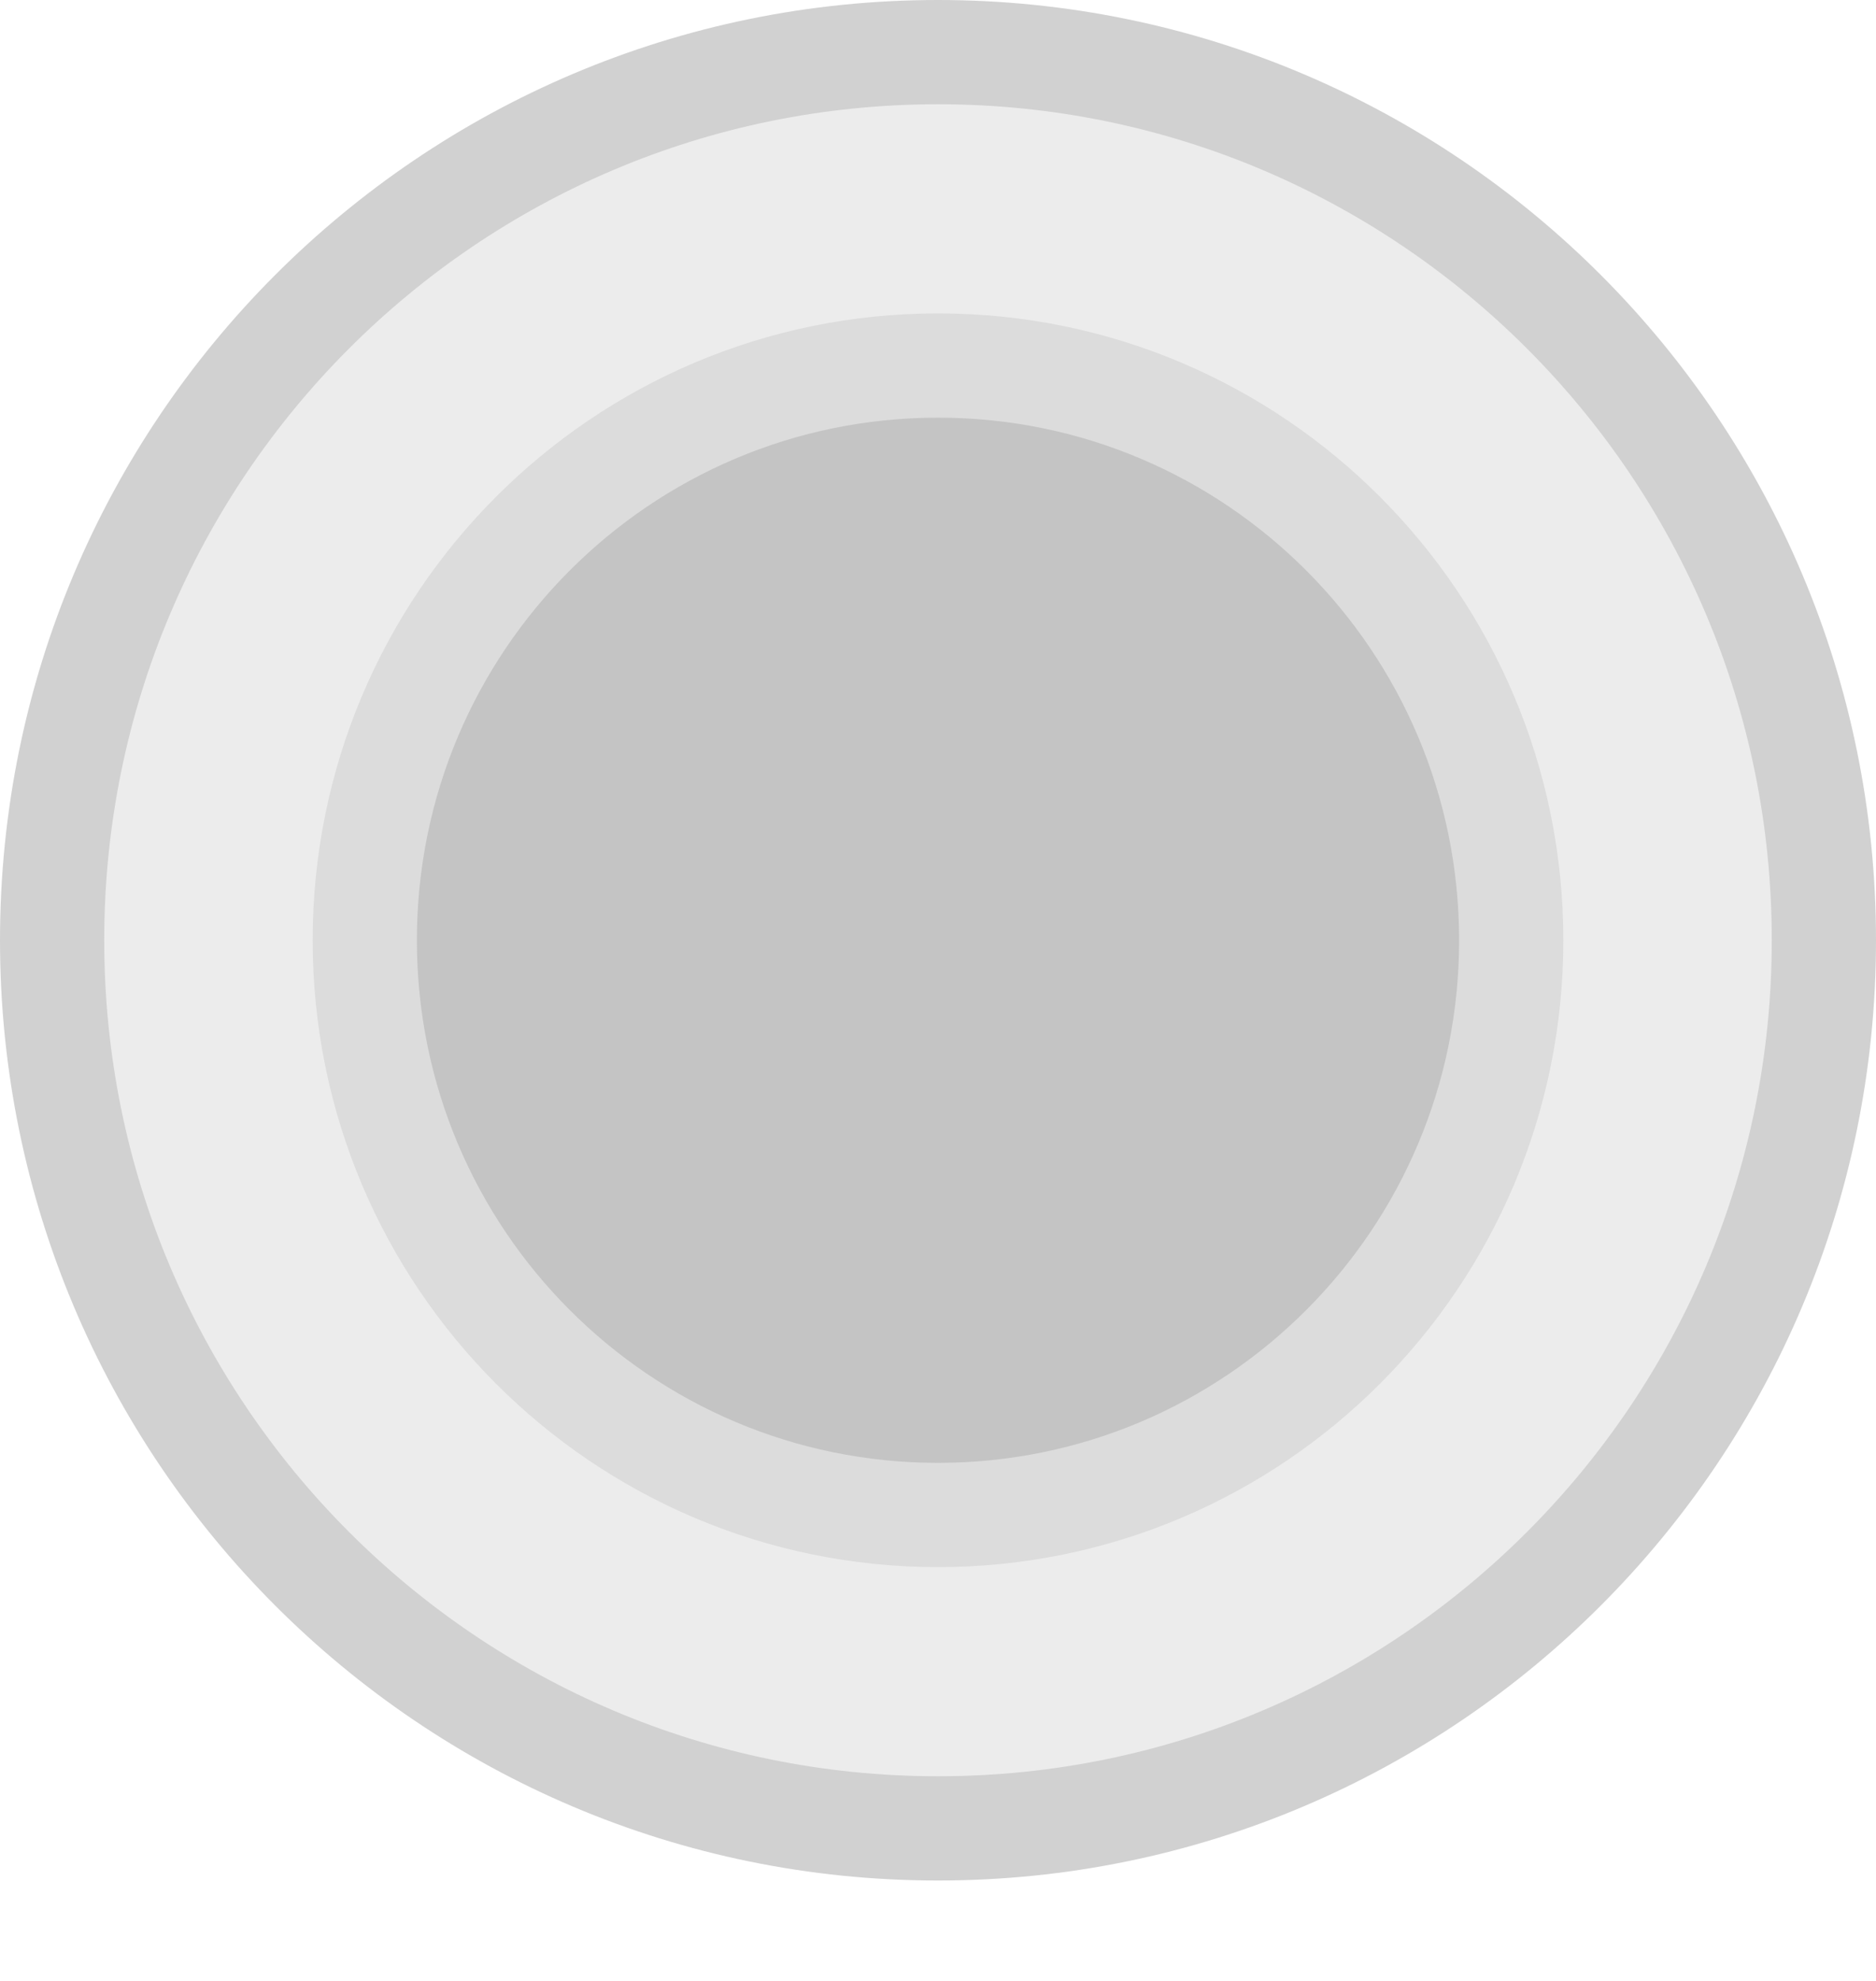
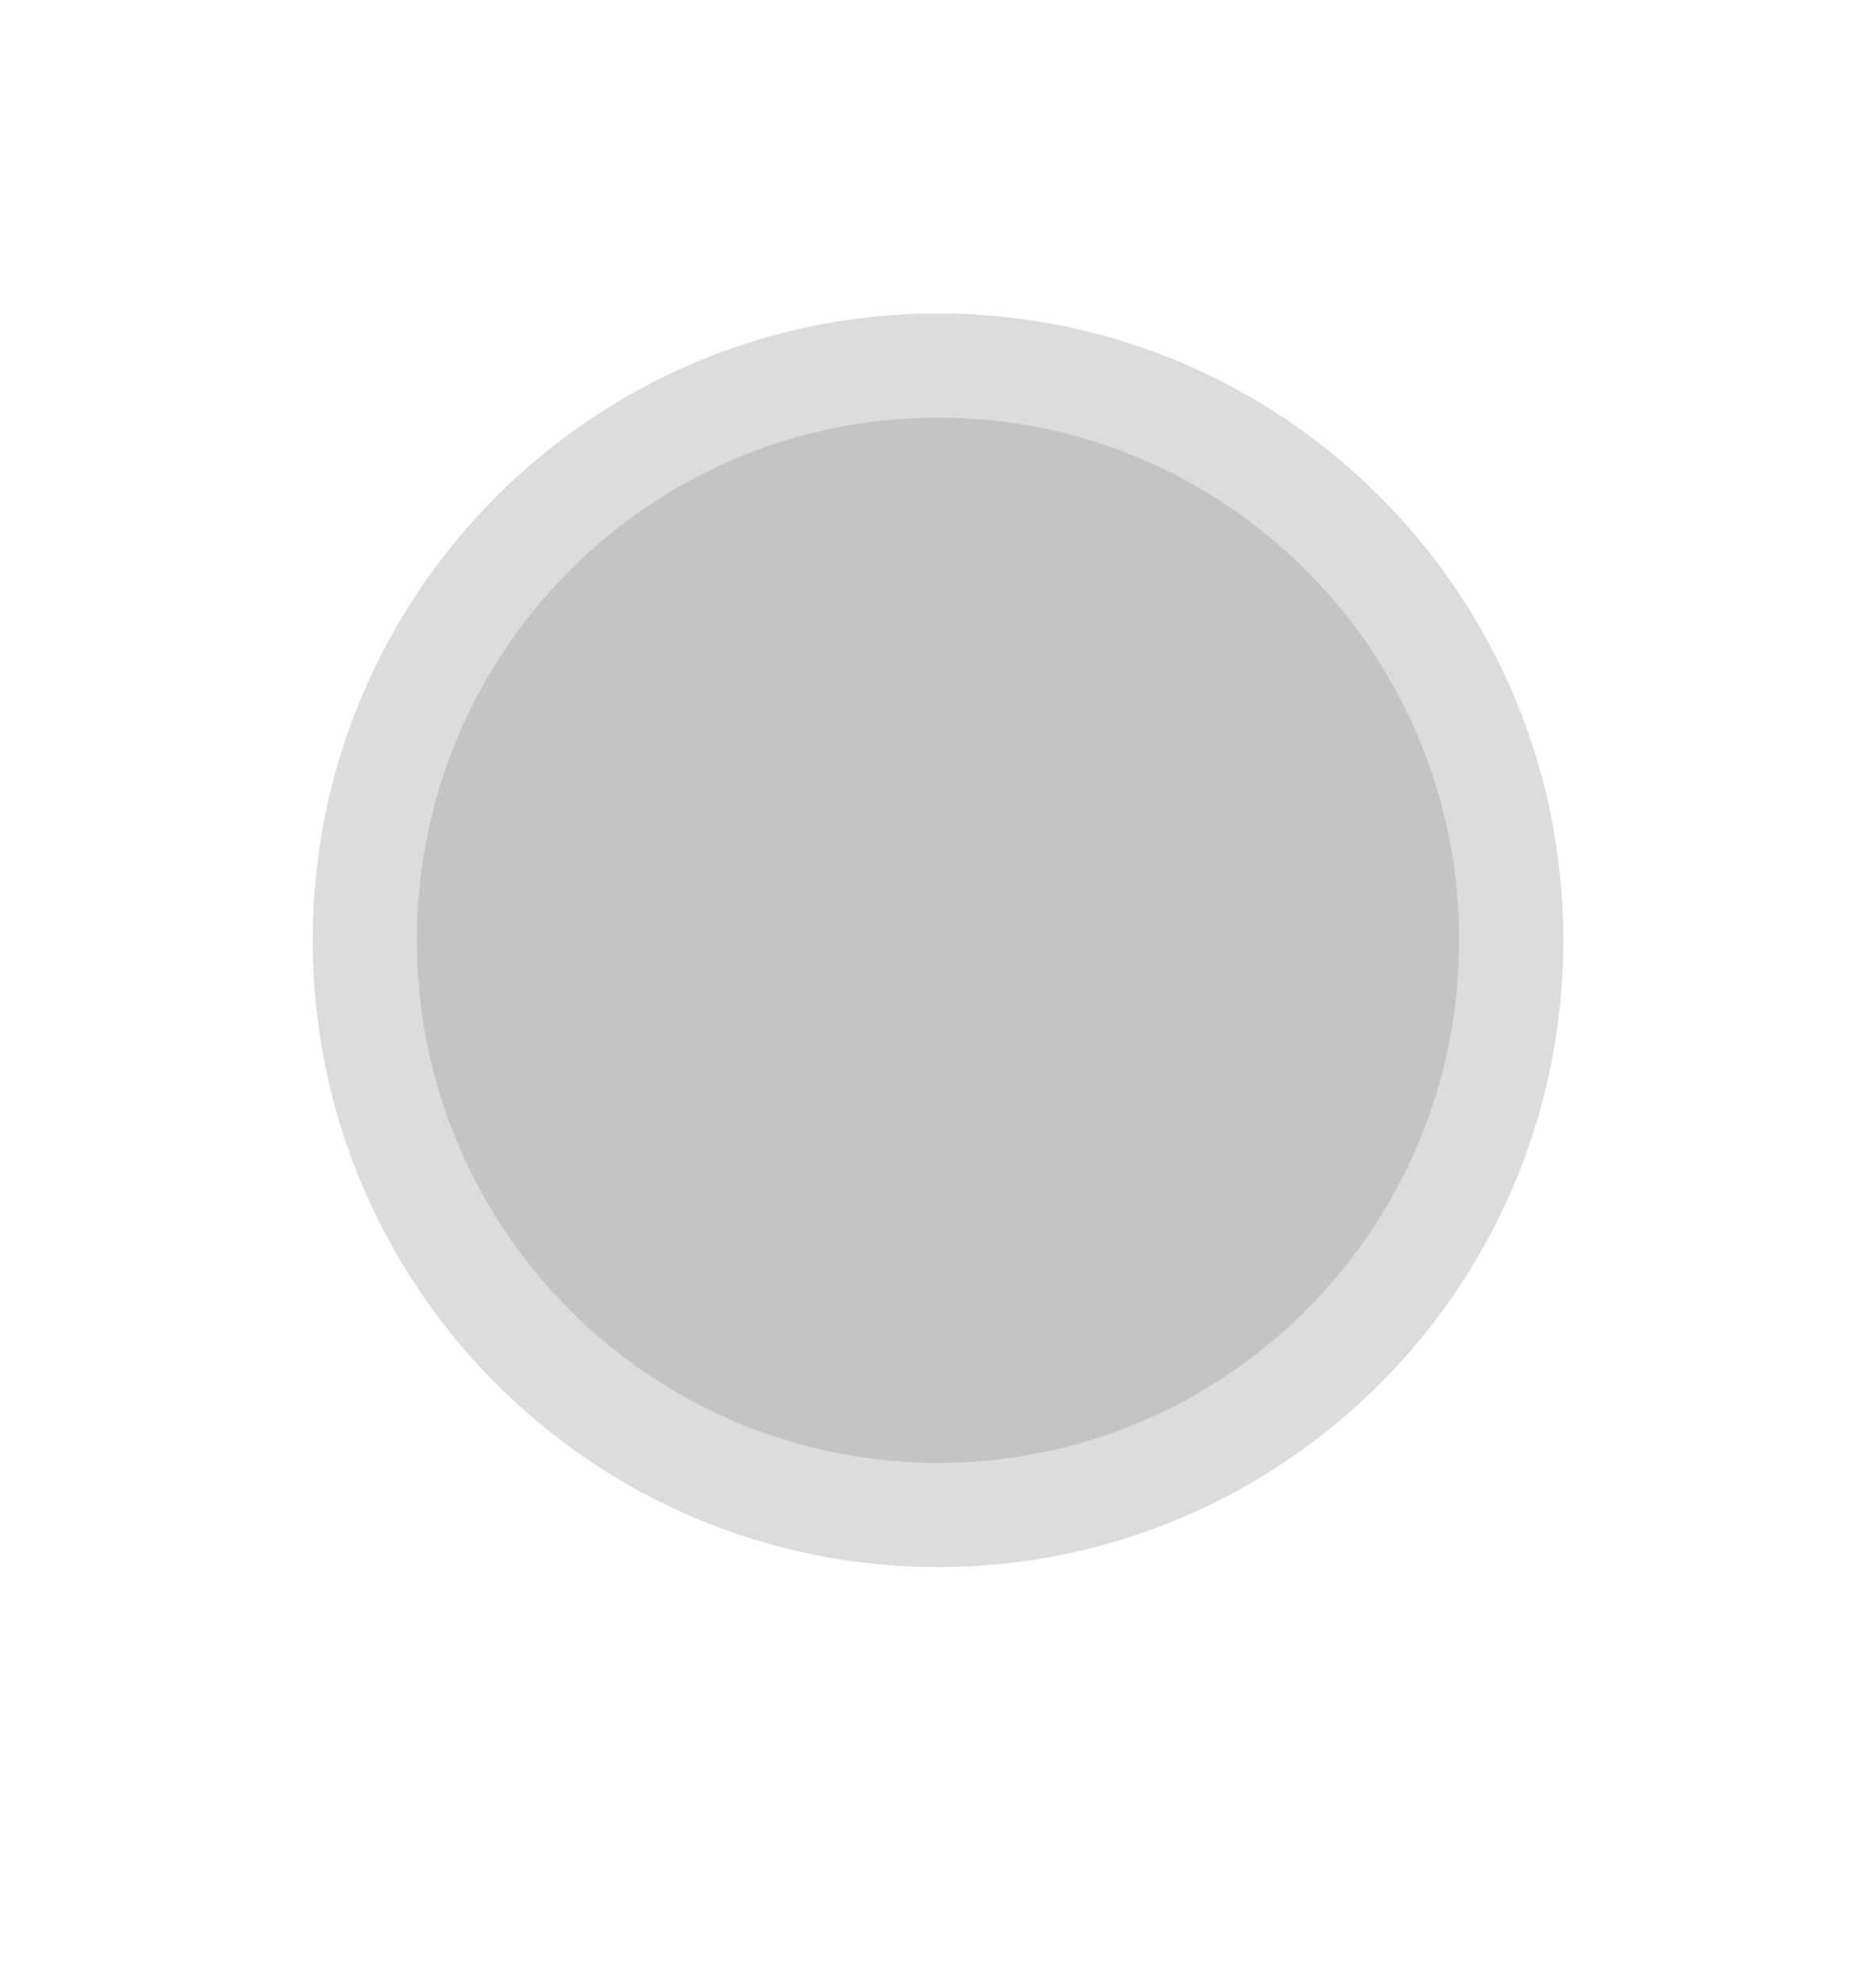
<svg xmlns="http://www.w3.org/2000/svg" width="18" height="19" viewBox="0 0 18 19" fill="none">
-   <path d="M17.5 9.019C17.5 13.724 13.693 17.537 9 17.537C4.307 17.537 0.5 13.724 0.5 9.019C0.5 4.313 4.307 0.5 9 0.5C13.693 0.5 17.5 4.313 17.5 9.019Z" fill="#D1D1D1" fill-opacity="0.42" stroke="#D1D1D1" />
  <path d="M14.5 9.019C14.5 12.064 12.037 14.531 9 14.531C5.963 14.531 3.5 12.064 3.5 9.019C3.5 5.973 5.963 3.506 9 3.506C12.037 3.506 14.5 5.973 14.5 9.019Z" fill="#C4C4C4" stroke="#DCDCDC" />
</svg>